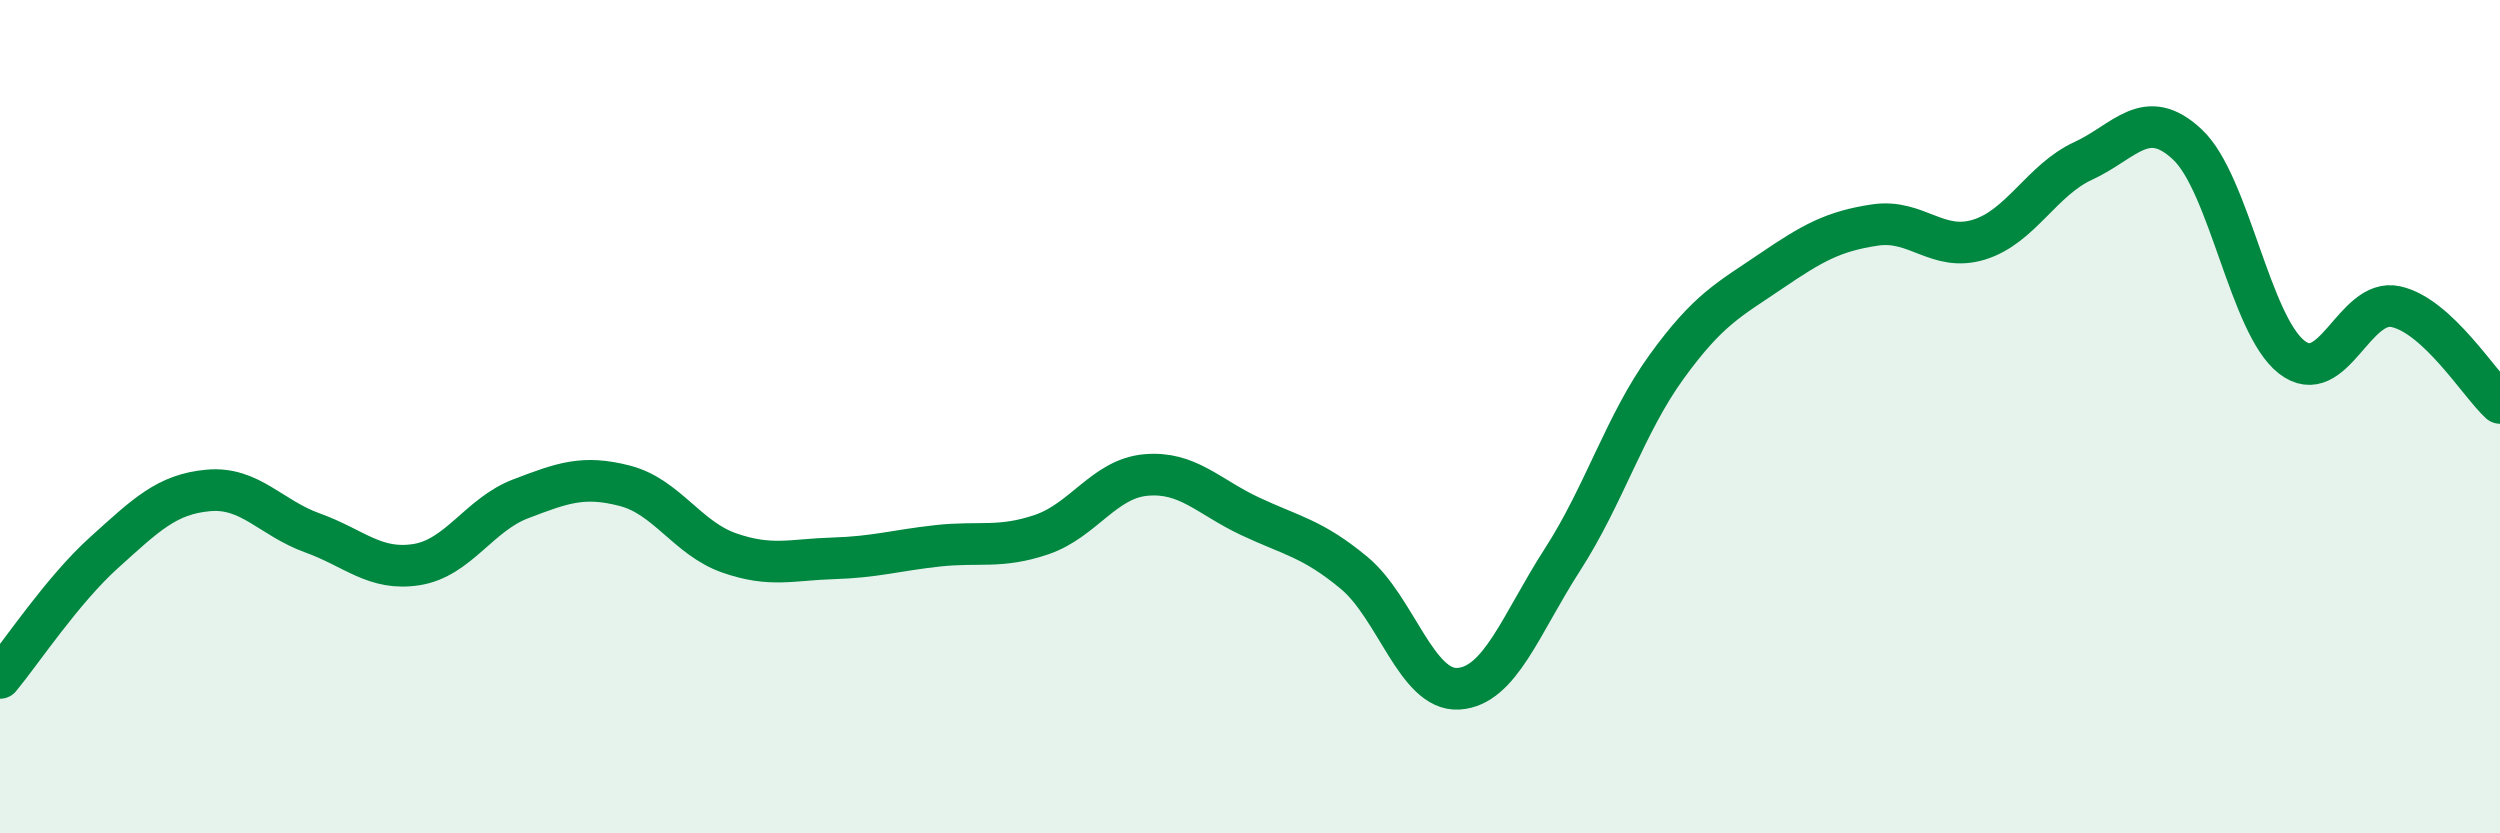
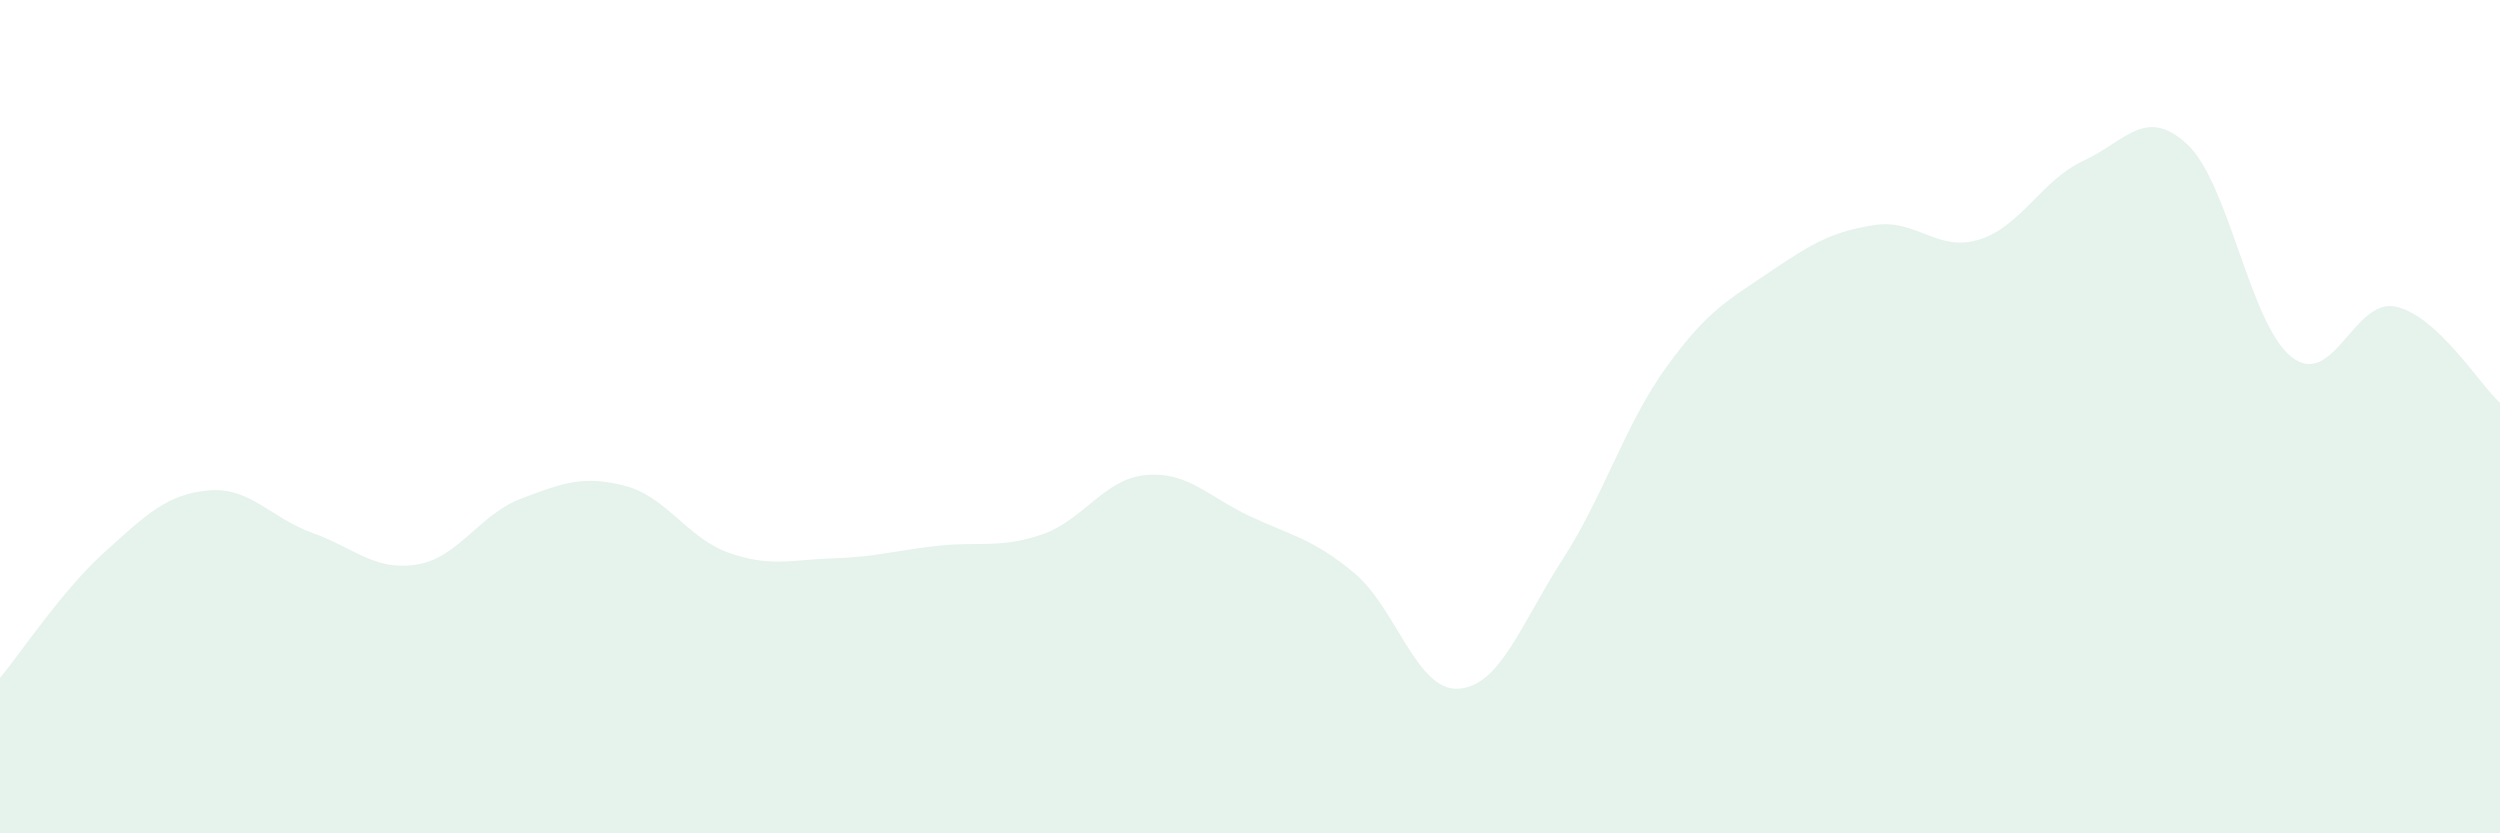
<svg xmlns="http://www.w3.org/2000/svg" width="60" height="20" viewBox="0 0 60 20">
  <path d="M 0,16.27 C 0.5,15.67 1.5,14.16 2.5,13.26 C 3.5,12.36 4,11.86 5,11.77 C 6,11.68 6.5,12.43 7.5,12.79 C 8.5,13.15 9,13.71 10,13.55 C 11,13.39 11.5,12.35 12.5,11.97 C 13.5,11.59 14,11.4 15,11.66 C 16,11.92 16.5,12.92 17.5,13.27 C 18.5,13.62 19,13.43 20,13.4 C 21,13.37 21.5,13.21 22.5,13.1 C 23.5,12.99 24,13.17 25,12.83 C 26,12.49 26.5,11.49 27.5,11.4 C 28.5,11.31 29,11.92 30,12.39 C 31,12.86 31.5,12.92 32.5,13.75 C 33.5,14.58 34,16.59 35,16.53 C 36,16.47 36.5,14.98 37.5,13.43 C 38.5,11.88 39,10.18 40,8.8 C 41,7.42 41.5,7.19 42.5,6.51 C 43.5,5.83 44,5.55 45,5.4 C 46,5.25 46.5,6.06 47.5,5.75 C 48.5,5.44 49,4.32 50,3.86 C 51,3.4 51.5,2.53 52.5,3.47 C 53.5,4.41 54,7.79 55,8.57 C 56,9.35 56.5,7.14 57.5,7.36 C 58.5,7.58 59.5,9.21 60,9.67L60 20L0 20Z" fill="#008740" opacity="0.1" stroke-linecap="round" stroke-linejoin="round" />
-   <path d="M 0,16.27 C 0.5,15.67 1.5,14.16 2.5,13.26 C 3.5,12.36 4,11.86 5,11.77 C 6,11.68 6.5,12.43 7.5,12.79 C 8.5,13.15 9,13.71 10,13.55 C 11,13.39 11.5,12.35 12.5,11.97 C 13.5,11.59 14,11.4 15,11.66 C 16,11.92 16.5,12.92 17.5,13.27 C 18.5,13.62 19,13.43 20,13.4 C 21,13.37 21.5,13.21 22.5,13.1 C 23.5,12.99 24,13.17 25,12.83 C 26,12.49 26.5,11.49 27.5,11.4 C 28.5,11.31 29,11.92 30,12.39 C 31,12.86 31.5,12.92 32.5,13.75 C 33.5,14.58 34,16.59 35,16.53 C 36,16.47 36.5,14.98 37.5,13.43 C 38.5,11.88 39,10.18 40,8.8 C 41,7.42 41.5,7.19 42.5,6.51 C 43.5,5.83 44,5.55 45,5.4 C 46,5.25 46.5,6.06 47.5,5.75 C 48.5,5.44 49,4.32 50,3.86 C 51,3.4 51.5,2.53 52.5,3.47 C 53.5,4.41 54,7.79 55,8.57 C 56,9.35 56.5,7.14 57.5,7.36 C 58.5,7.58 59.5,9.21 60,9.67" stroke="#008740" stroke-width="1" fill="none" stroke-linecap="round" stroke-linejoin="round" />
</svg>